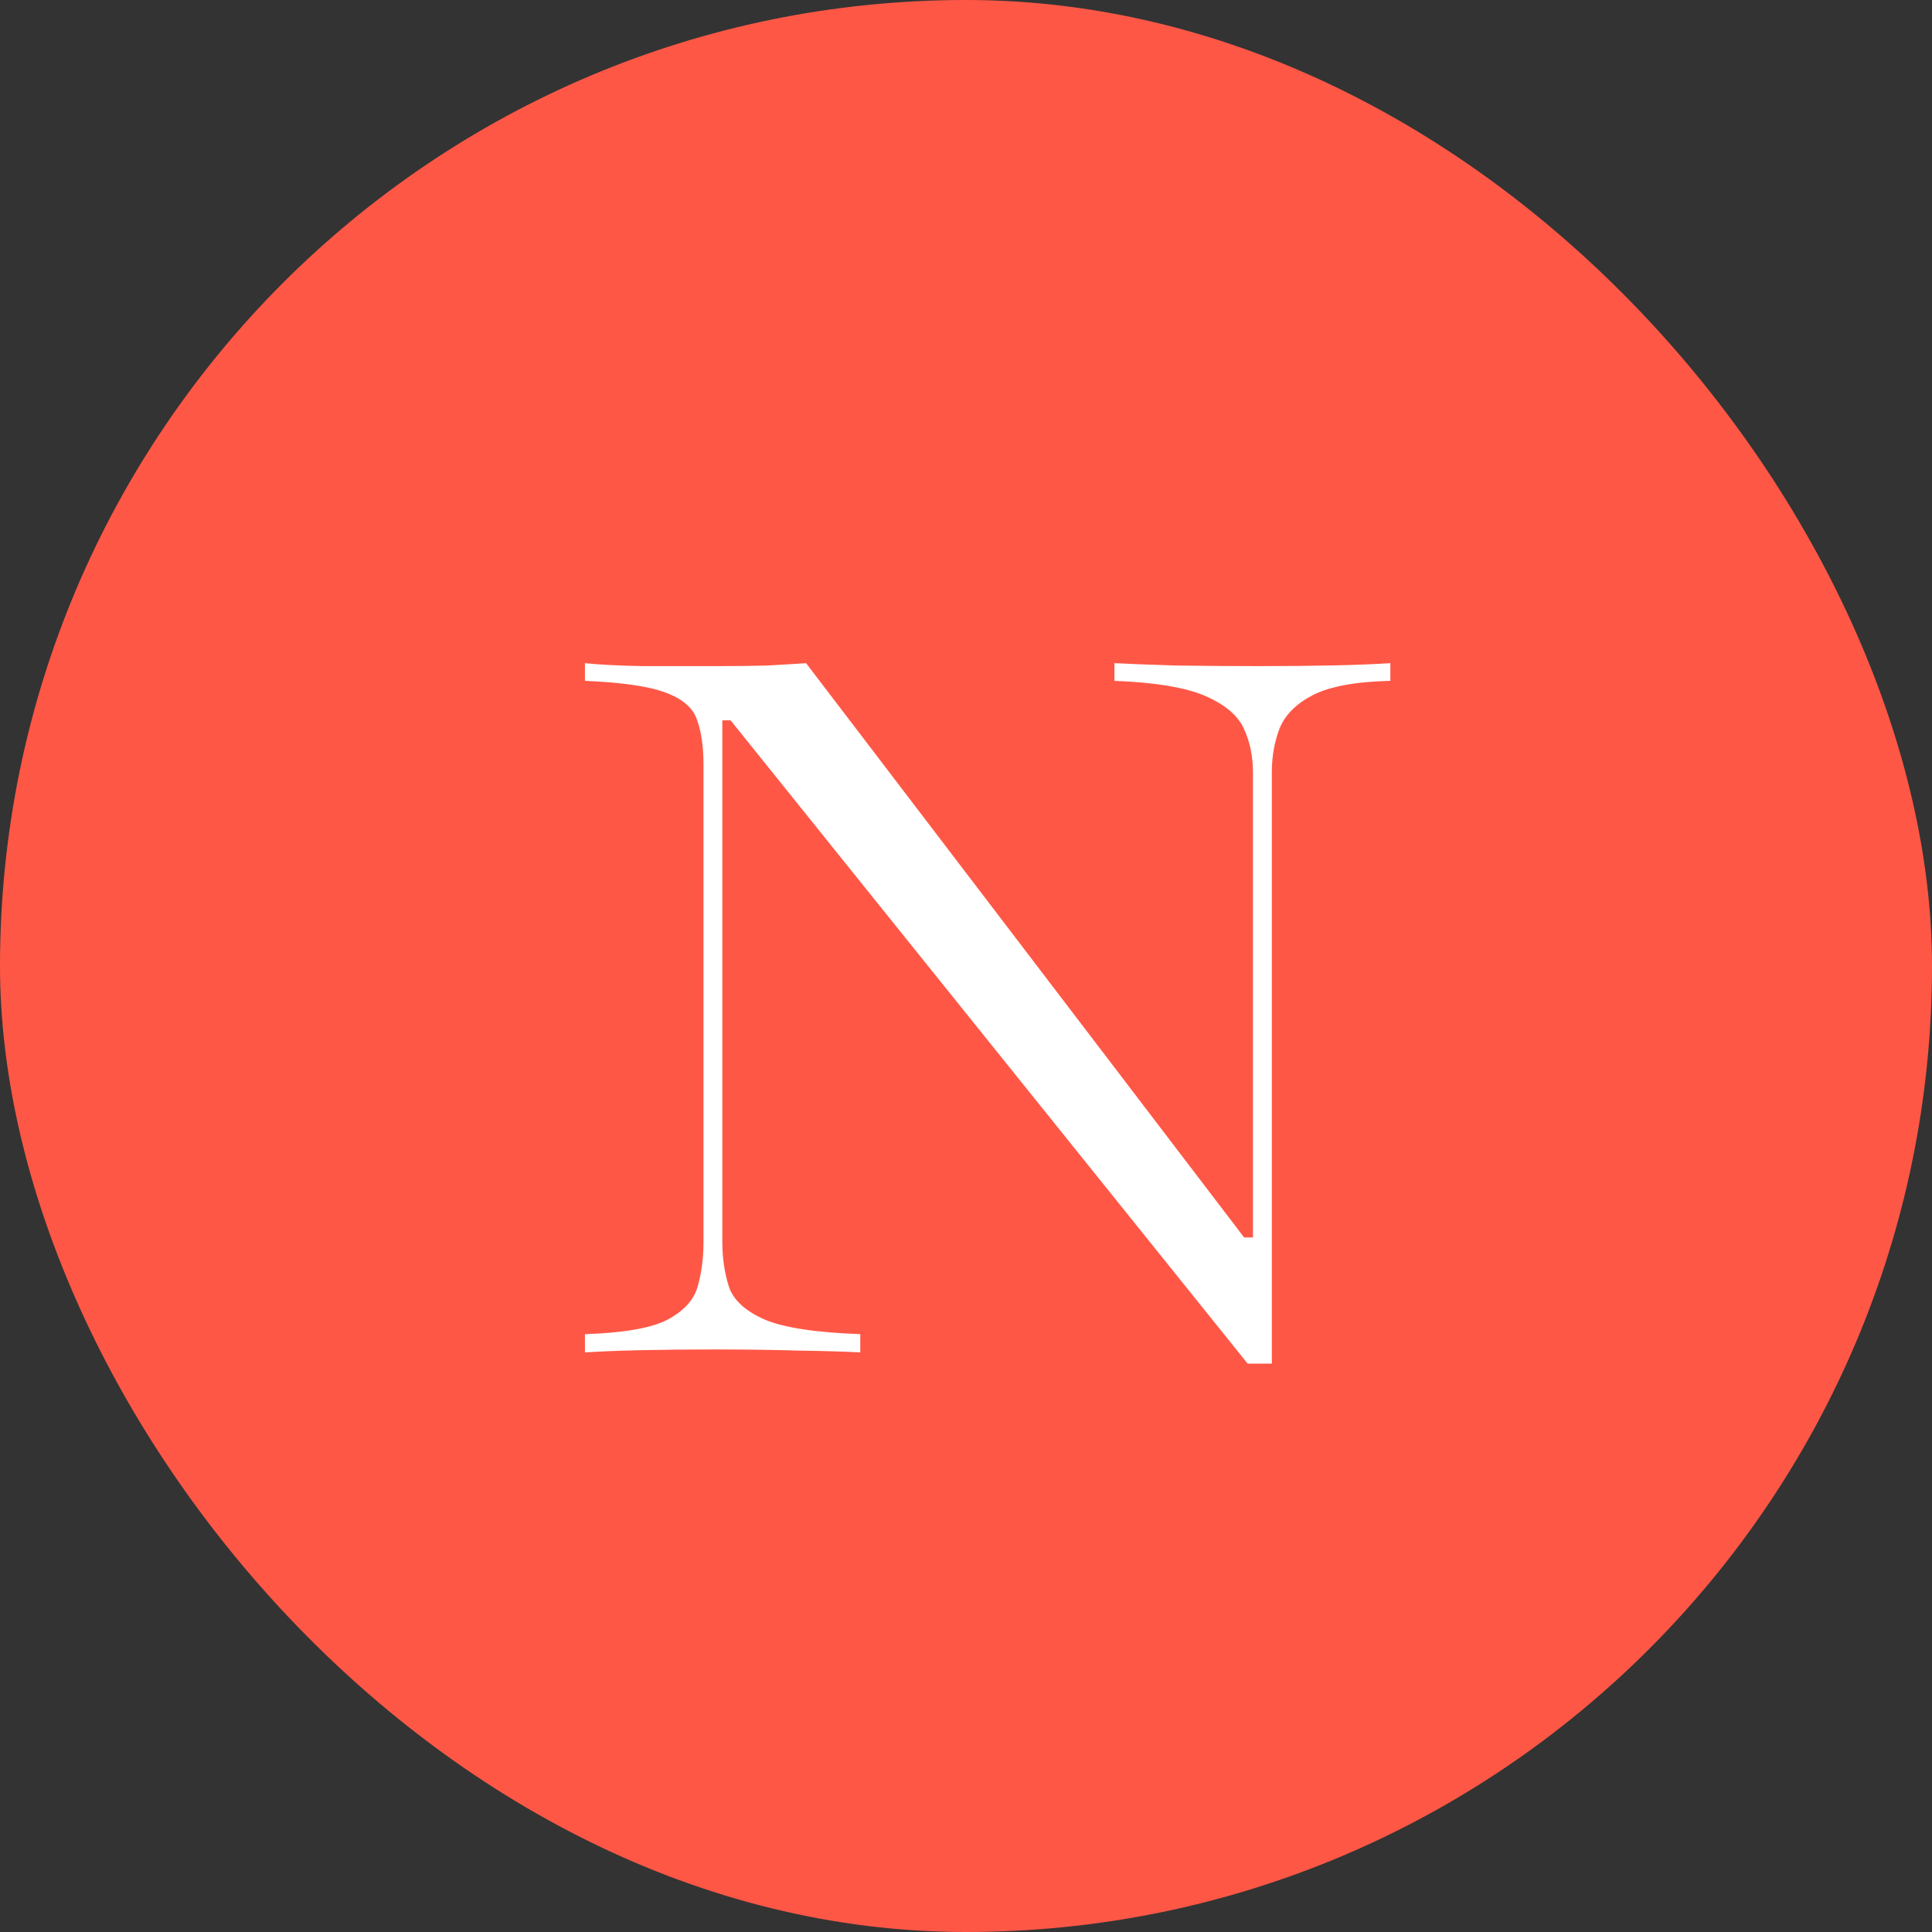
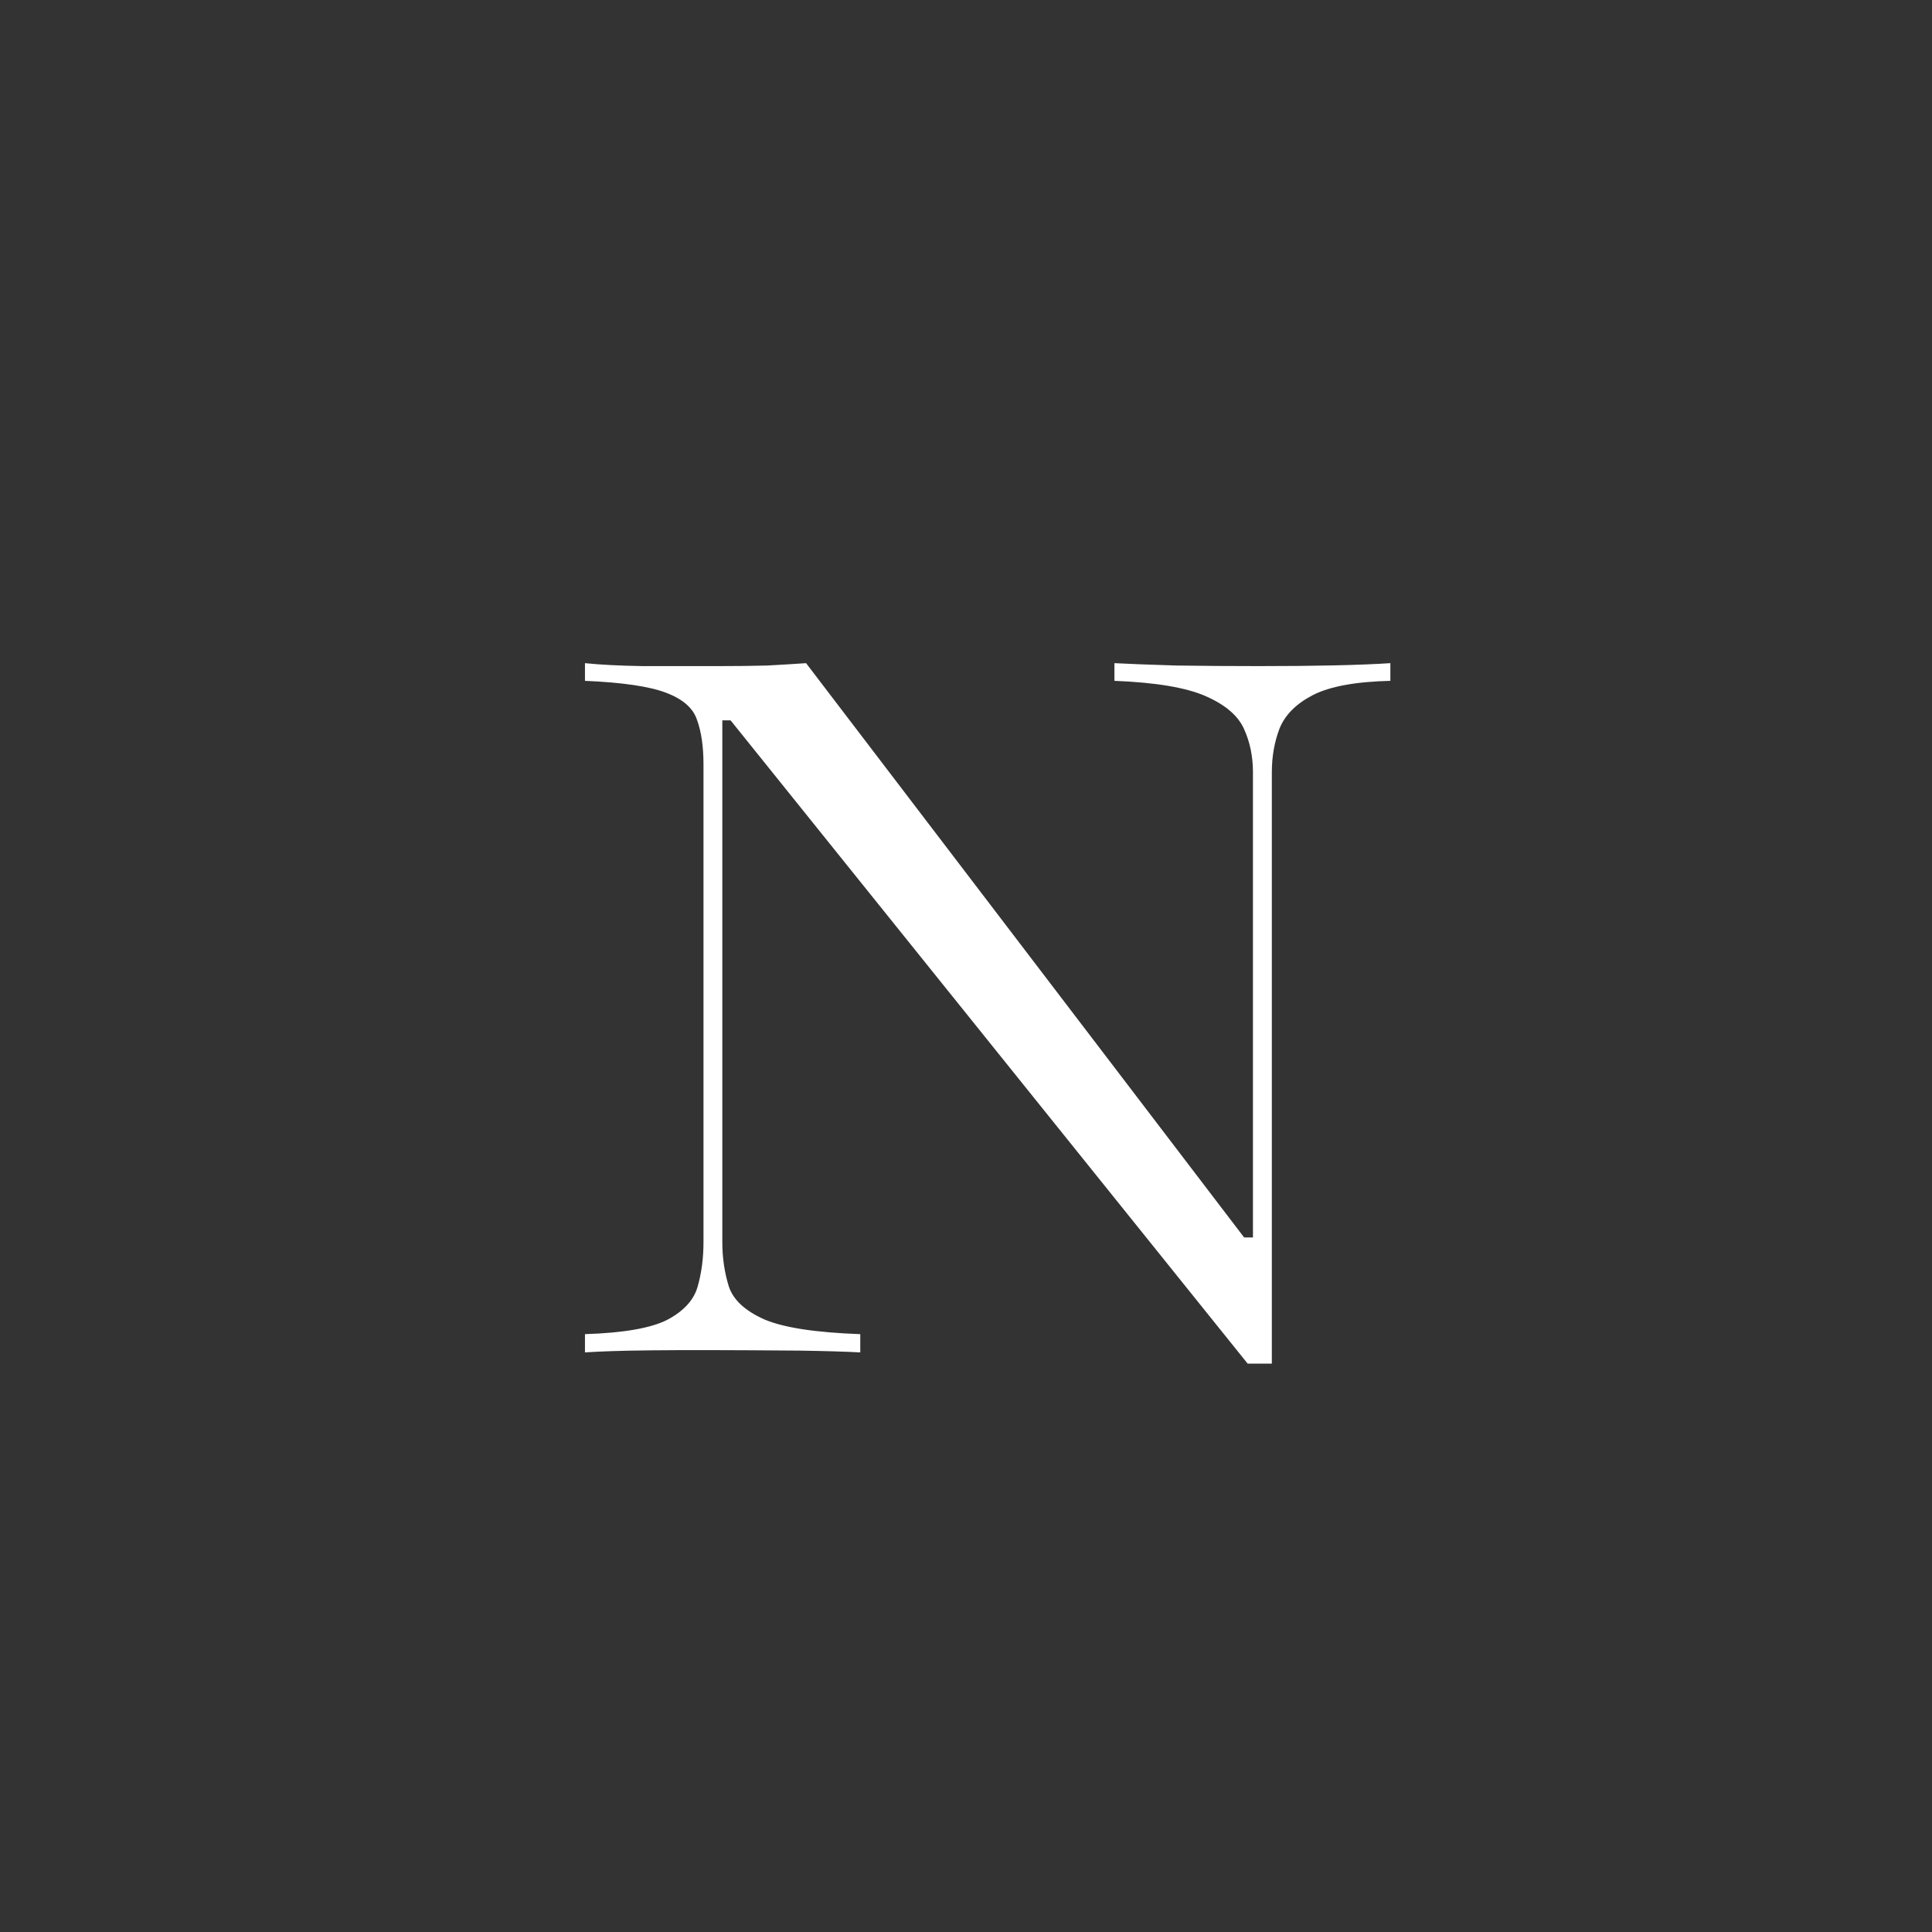
<svg xmlns="http://www.w3.org/2000/svg" width="40" height="40" viewBox="0 0 40 40" fill="none">
  <rect x="0" y="0" width="40" height="40" fill="#333333" stroke="none" />
-   <rect width="40" height="40" rx="20" fill="#FF5746" />
-   <path d="M26.332 28.232H25.831L15.126 14.914H14.955V25.717C14.955 26.043 15 26.348 15.089 26.633C15.179 26.91 15.423 27.137 15.822 27.316C16.221 27.487 16.884 27.589 17.811 27.622V28C17.519 27.984 17.099 27.971 16.554 27.963C16.009 27.947 15.435 27.939 14.833 27.939C13.653 27.939 12.746 27.959 12.111 28V27.622C12.9 27.597 13.466 27.5 13.808 27.329C14.149 27.15 14.361 26.922 14.442 26.645C14.524 26.36 14.565 26.051 14.565 25.717V15.83C14.565 15.455 14.52 15.146 14.43 14.902C14.349 14.658 14.133 14.47 13.783 14.34C13.441 14.21 12.884 14.129 12.111 14.096V13.73C12.42 13.762 12.819 13.783 13.307 13.791C13.803 13.791 14.332 13.791 14.894 13.791C15.252 13.791 15.582 13.787 15.883 13.779C16.192 13.762 16.461 13.746 16.689 13.73L25.758 25.62H25.941V15.988C25.941 15.663 25.88 15.366 25.758 15.097C25.636 14.82 25.372 14.593 24.965 14.414C24.558 14.235 23.927 14.129 23.073 14.096V13.73C23.374 13.746 23.801 13.762 24.355 13.779C24.908 13.787 25.477 13.791 26.064 13.791C27.252 13.791 28.159 13.771 28.786 13.73V14.096C28.07 14.113 27.537 14.21 27.186 14.389C26.837 14.568 26.605 14.8 26.491 15.085C26.385 15.362 26.332 15.663 26.332 15.988V28.232Z" fill="white" />
+   <path d="M26.332 28.232H25.831L15.126 14.914H14.955V25.717C14.955 26.043 15 26.348 15.089 26.633C15.179 26.91 15.423 27.137 15.822 27.316C16.221 27.487 16.884 27.589 17.811 27.622V28C17.519 27.984 17.099 27.971 16.554 27.963C13.653 27.939 12.746 27.959 12.111 28V27.622C12.9 27.597 13.466 27.5 13.808 27.329C14.149 27.15 14.361 26.922 14.442 26.645C14.524 26.36 14.565 26.051 14.565 25.717V15.83C14.565 15.455 14.52 15.146 14.43 14.902C14.349 14.658 14.133 14.47 13.783 14.34C13.441 14.21 12.884 14.129 12.111 14.096V13.73C12.42 13.762 12.819 13.783 13.307 13.791C13.803 13.791 14.332 13.791 14.894 13.791C15.252 13.791 15.582 13.787 15.883 13.779C16.192 13.762 16.461 13.746 16.689 13.73L25.758 25.62H25.941V15.988C25.941 15.663 25.88 15.366 25.758 15.097C25.636 14.82 25.372 14.593 24.965 14.414C24.558 14.235 23.927 14.129 23.073 14.096V13.73C23.374 13.746 23.801 13.762 24.355 13.779C24.908 13.787 25.477 13.791 26.064 13.791C27.252 13.791 28.159 13.771 28.786 13.73V14.096C28.07 14.113 27.537 14.21 27.186 14.389C26.837 14.568 26.605 14.8 26.491 15.085C26.385 15.362 26.332 15.663 26.332 15.988V28.232Z" fill="white" />
</svg>